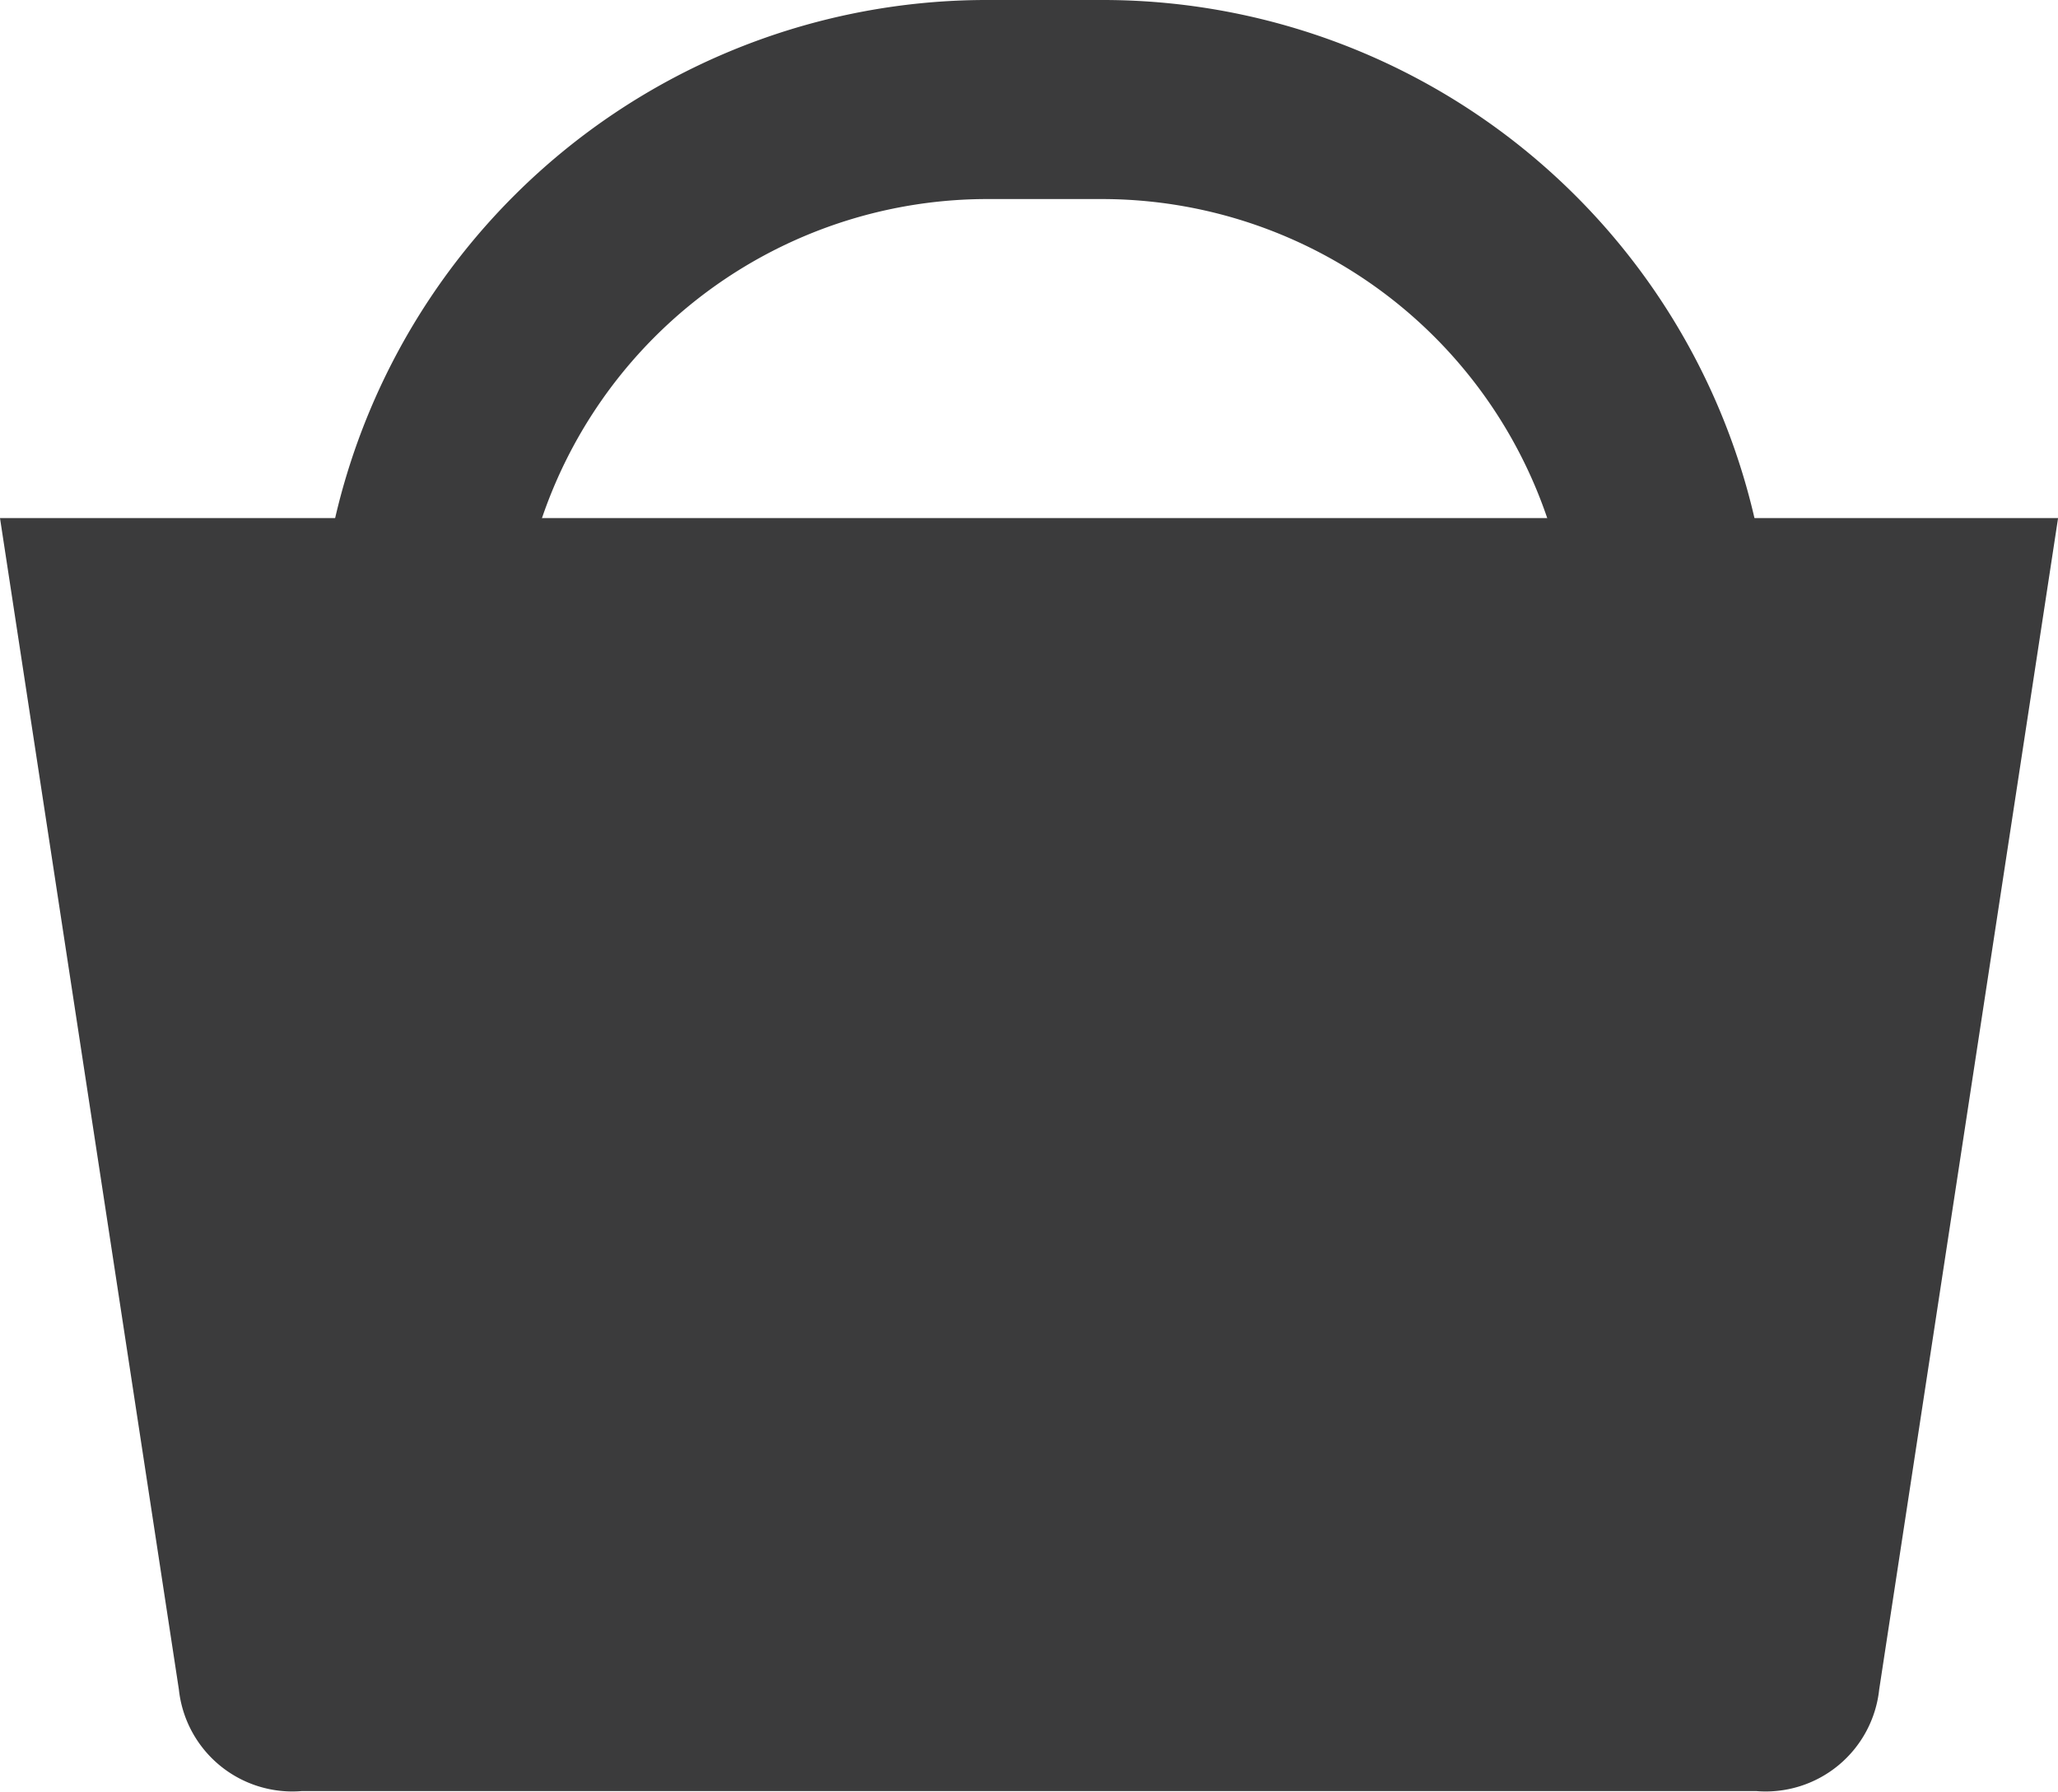
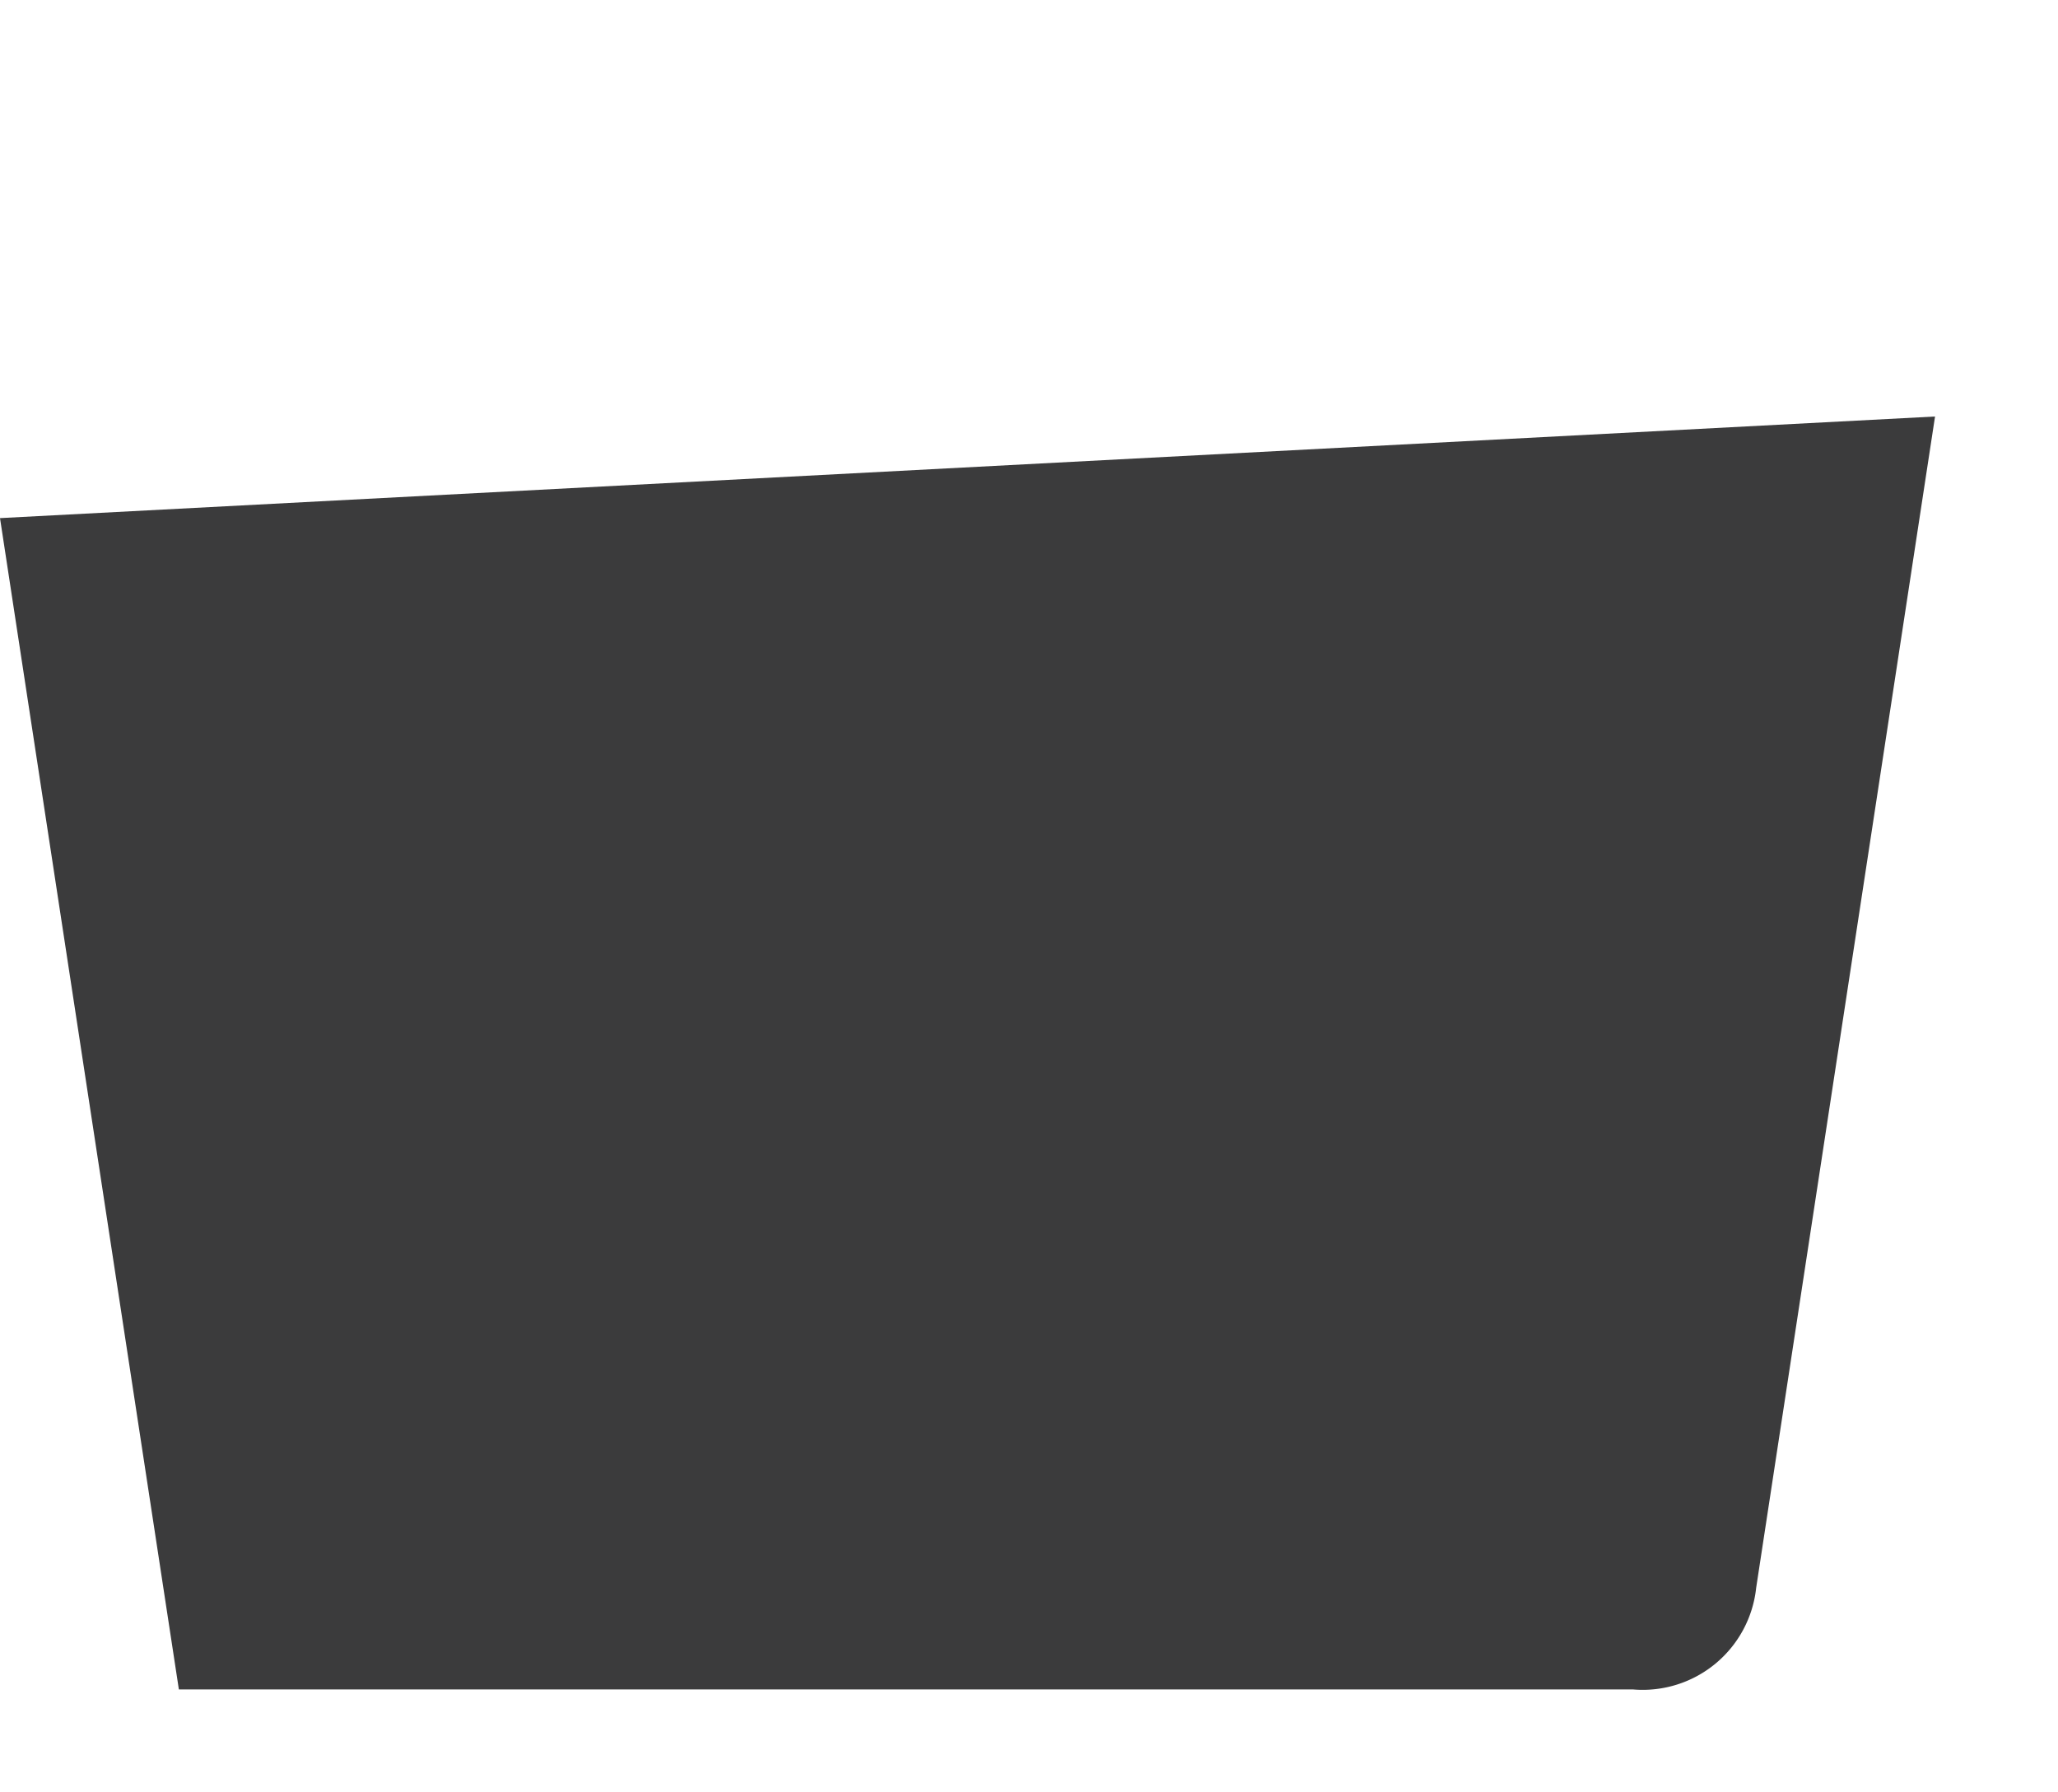
<svg xmlns="http://www.w3.org/2000/svg" width="28.637" height="24.933" viewBox="0 0 28.637 24.933">
  <g id="Group_52650" data-name="Group 52650" transform="translate(-1213.158 -1.317)">
-     <path id="Path_19914" data-name="Path 19914" d="M548.324,516.892h-2.77v-1.91a6.547,6.547,0,0,0-6.522-6.52h-1.652a6.548,6.548,0,0,0-6.511,6.522v1.908H528.1v-1.91a9.308,9.308,0,0,1,9.277-9.29h1.662a9.308,9.308,0,0,1,9.29,9.288Z" transform="translate(689.482 -504.375)" fill="#3b3b3c" />
-     <path id="Path_19915" data-name="Path 19915" d="M524,512.125l2.489,16.3a1.588,1.588,0,0,0,1.712,1.414h20.236a1.588,1.588,0,0,0,1.712-1.414l2.489-16.3Z" transform="translate(689.158 -503.598)" fill="#3b3b3c" />
+     <path id="Path_19915" data-name="Path 19915" d="M524,512.125l2.489,16.3h20.236a1.588,1.588,0,0,0,1.712-1.414l2.489-16.3Z" transform="translate(689.158 -503.598)" fill="#3b3b3c" />
  </g>
</svg>